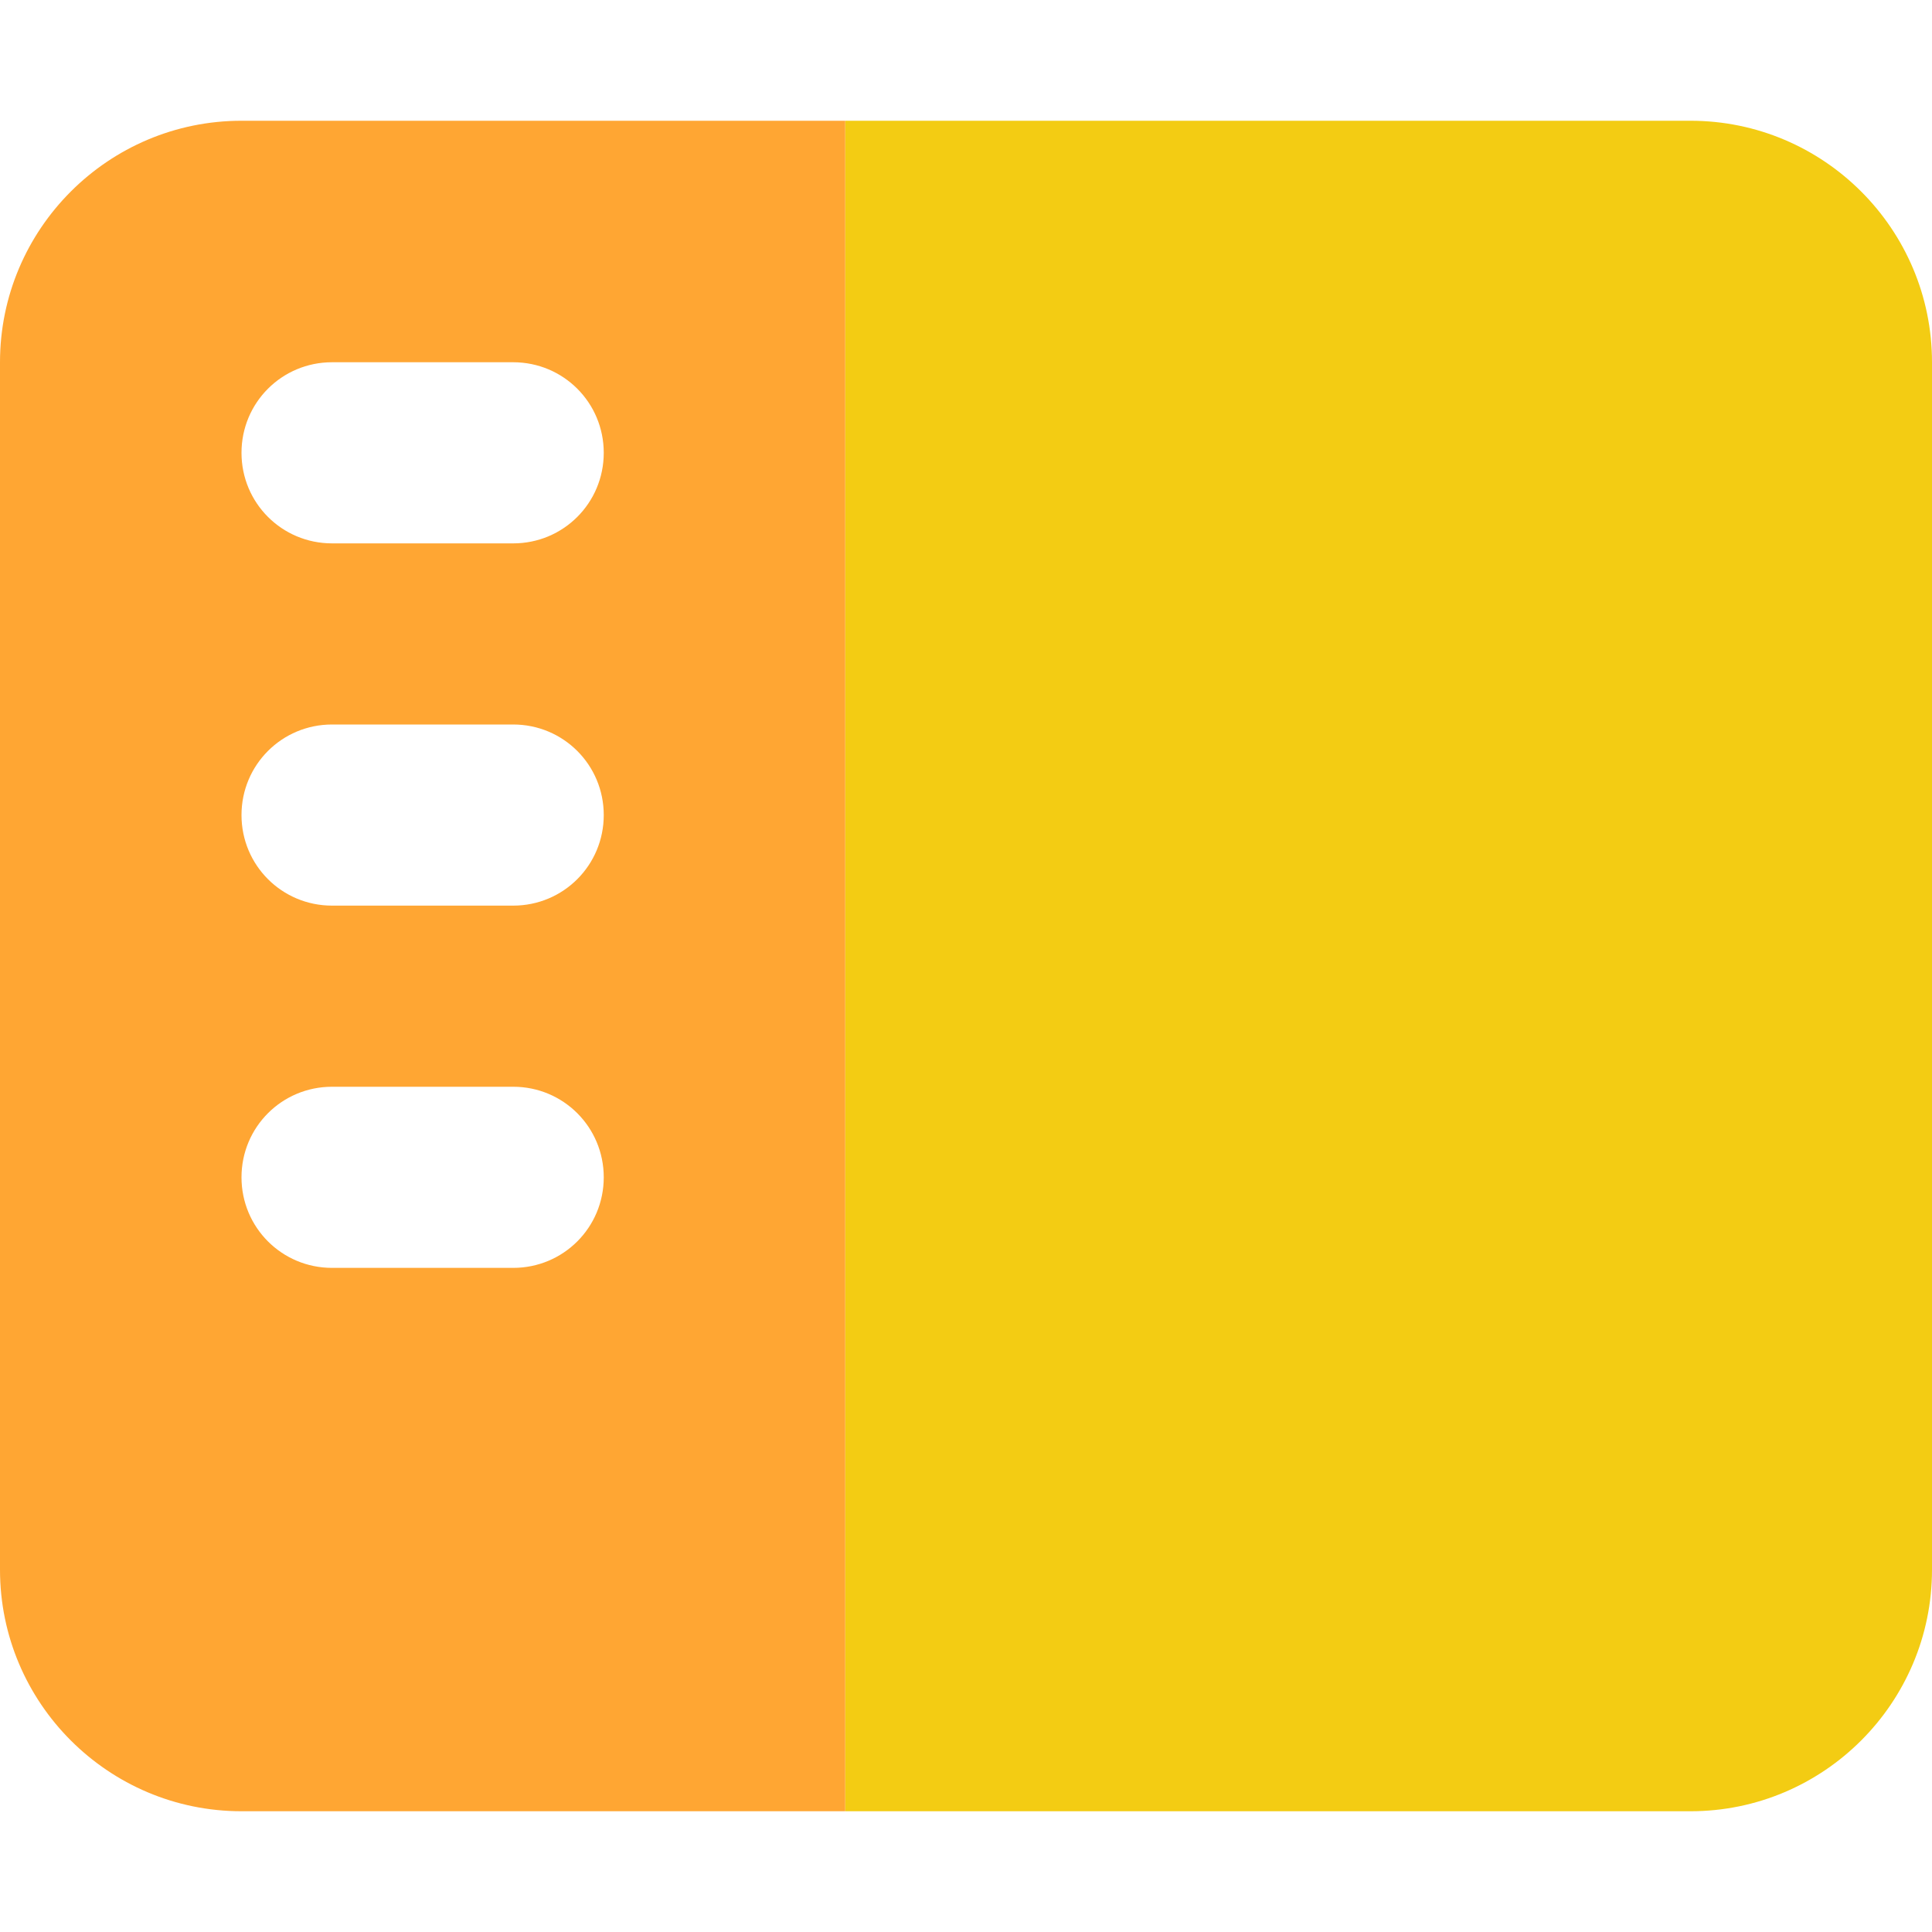
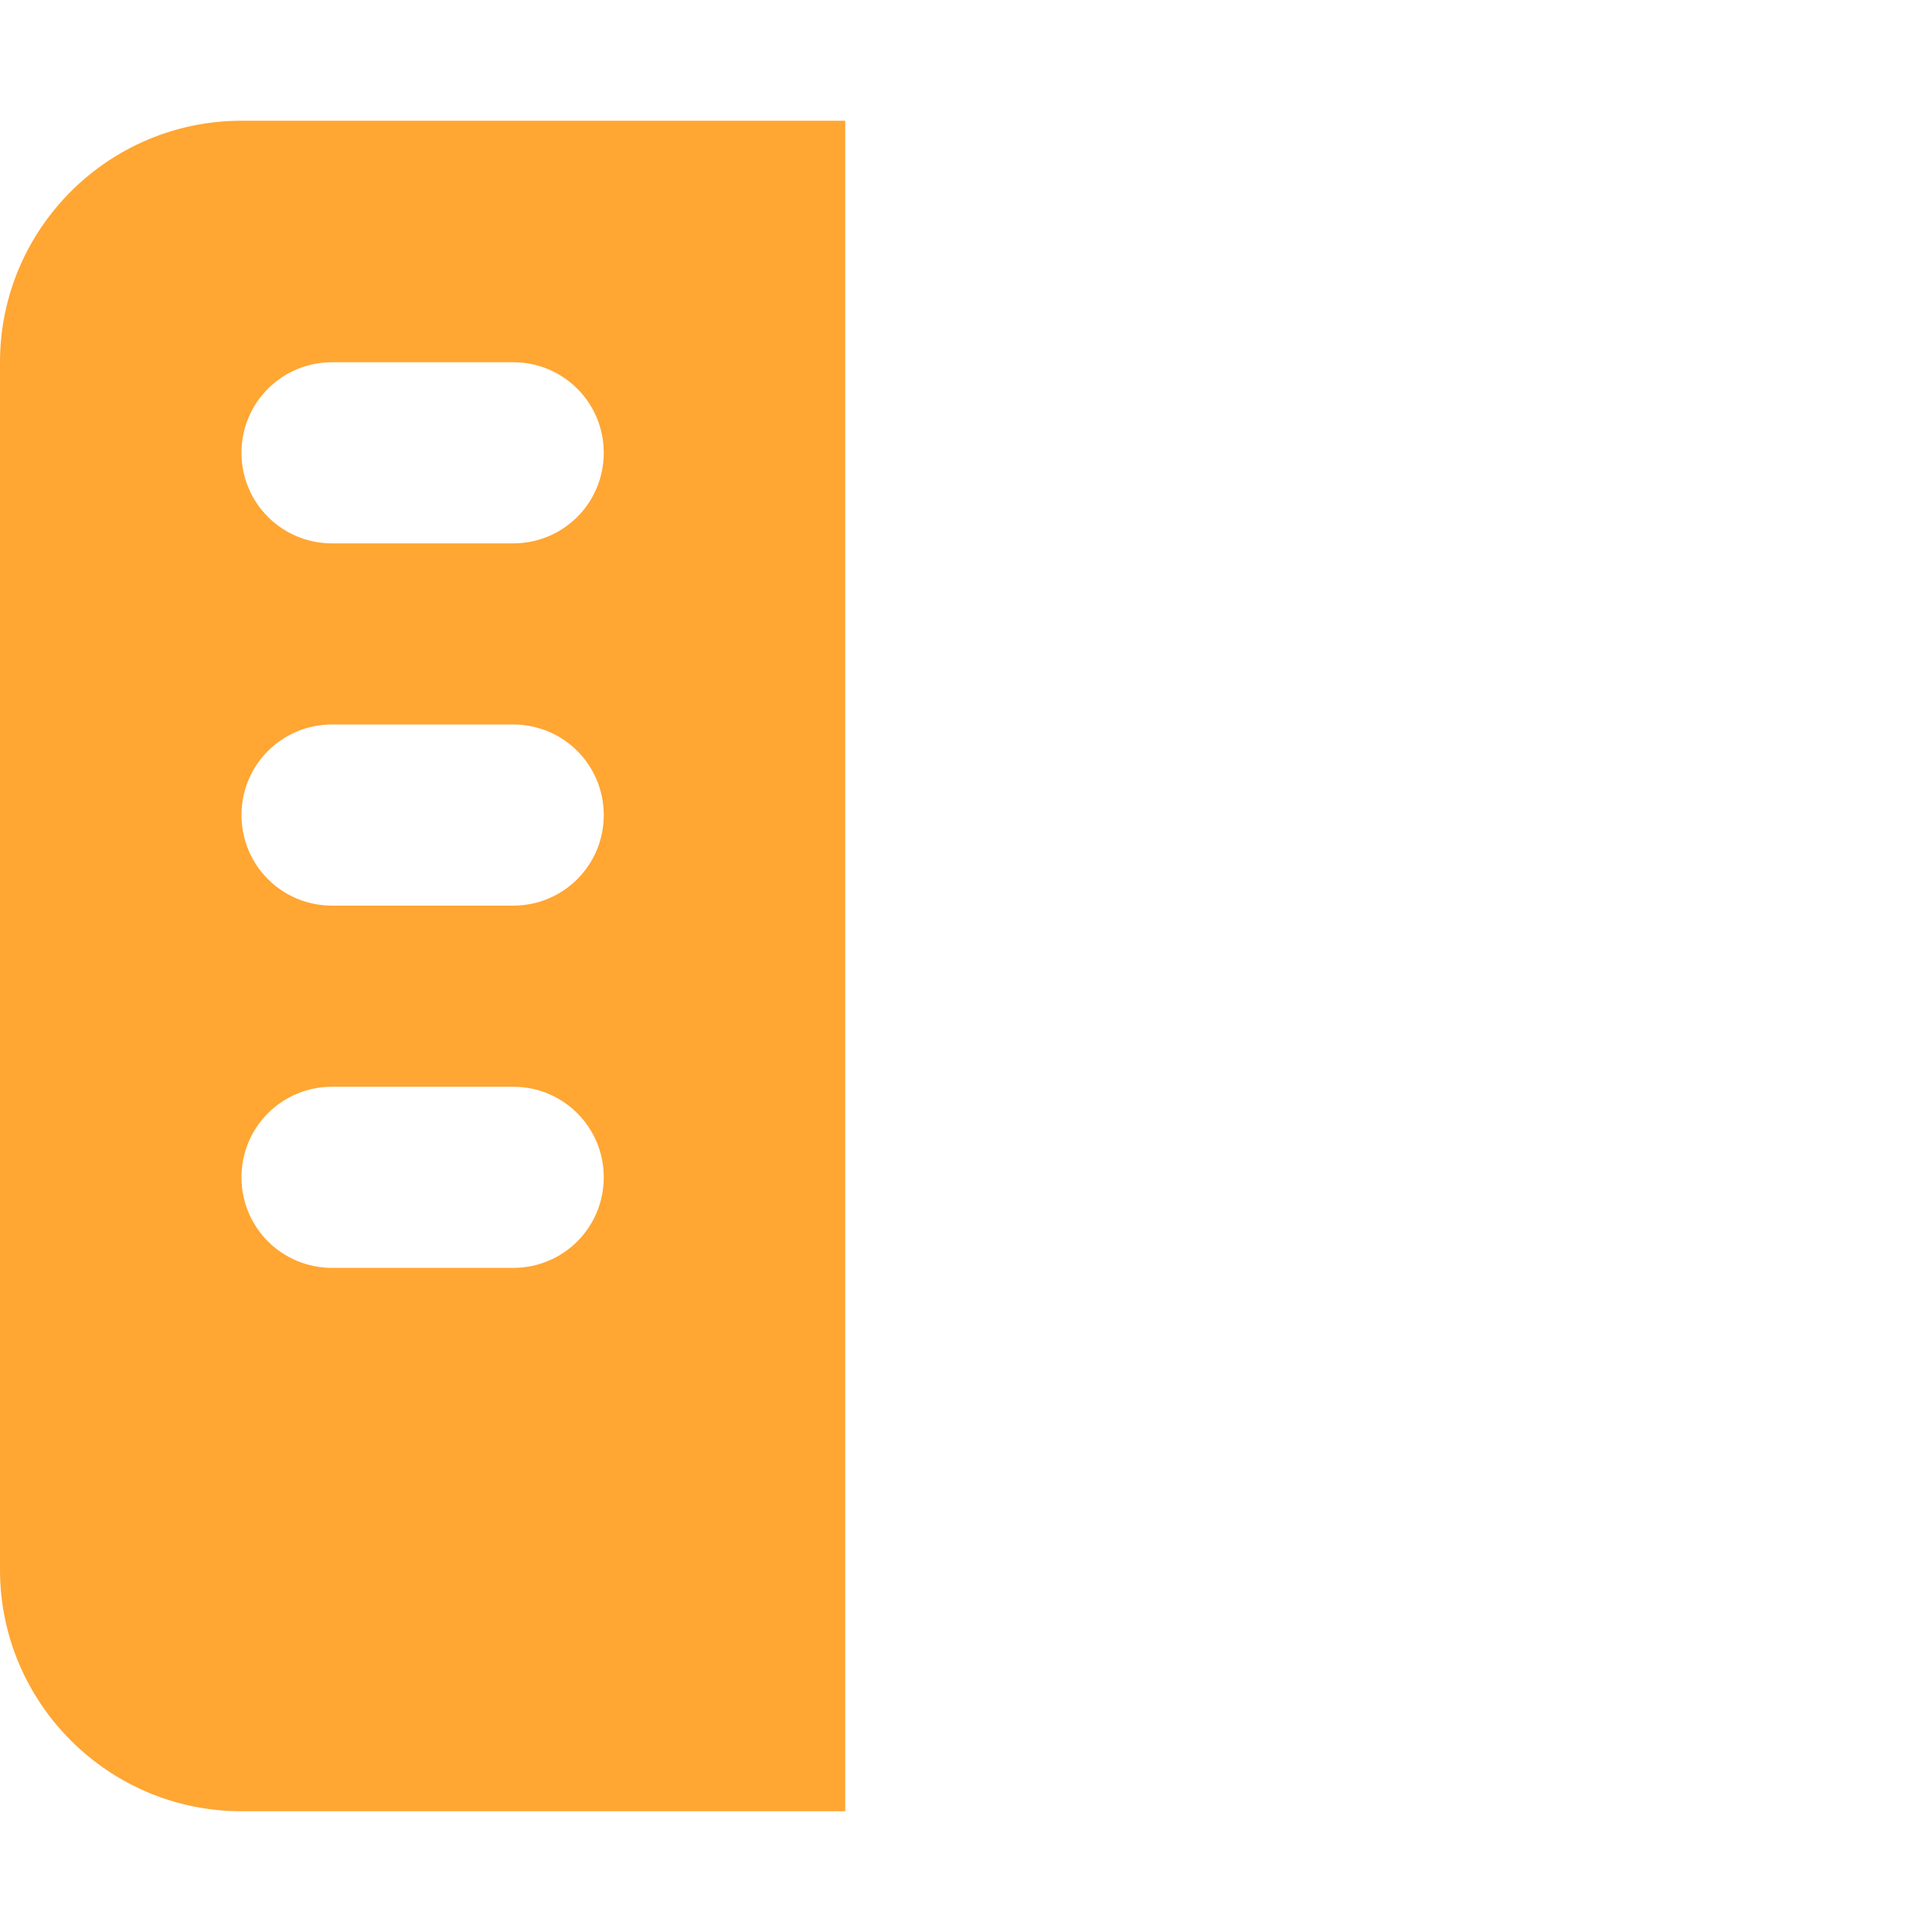
<svg xmlns="http://www.w3.org/2000/svg" version="1.1" id="Layer_1" x="0px" y="0px" viewBox="0 0 512 512" style="enable-background:new 0 0 512 512;" xml:space="preserve">
  <style type="text/css">
	.st0{fill:#F3CC13;}
	.st1{fill:#FFA633;}
</style>
-   <path class="st0" d="M512,96c0-35.3-28.7-64-64-64H224v448h224c35.3,0,64-28.7,64-64V96z" />
  <path class="st1" d="M64,32C28.7,32,0,60.7,0,96v320c0,35.3,28.7,64,64,64h160V32H64z M88,96h48c13.3,0,24,10.7,24,24  s-10.7,24-24,24H88c-13.3,0-24-10.7-24-24S74.7,96,88,96z M64,216c0-13.3,10.7-24,24-24h48c13.3,0,24,10.7,24,24s-10.7,24-24,24H88  C74.7,240,64,229.3,64,216z M88,288h48c13.3,0,24,10.7,24,24s-10.7,24-24,24H88c-13.3,0-24-10.7-24-24S74.7,288,88,288z" />
</svg>